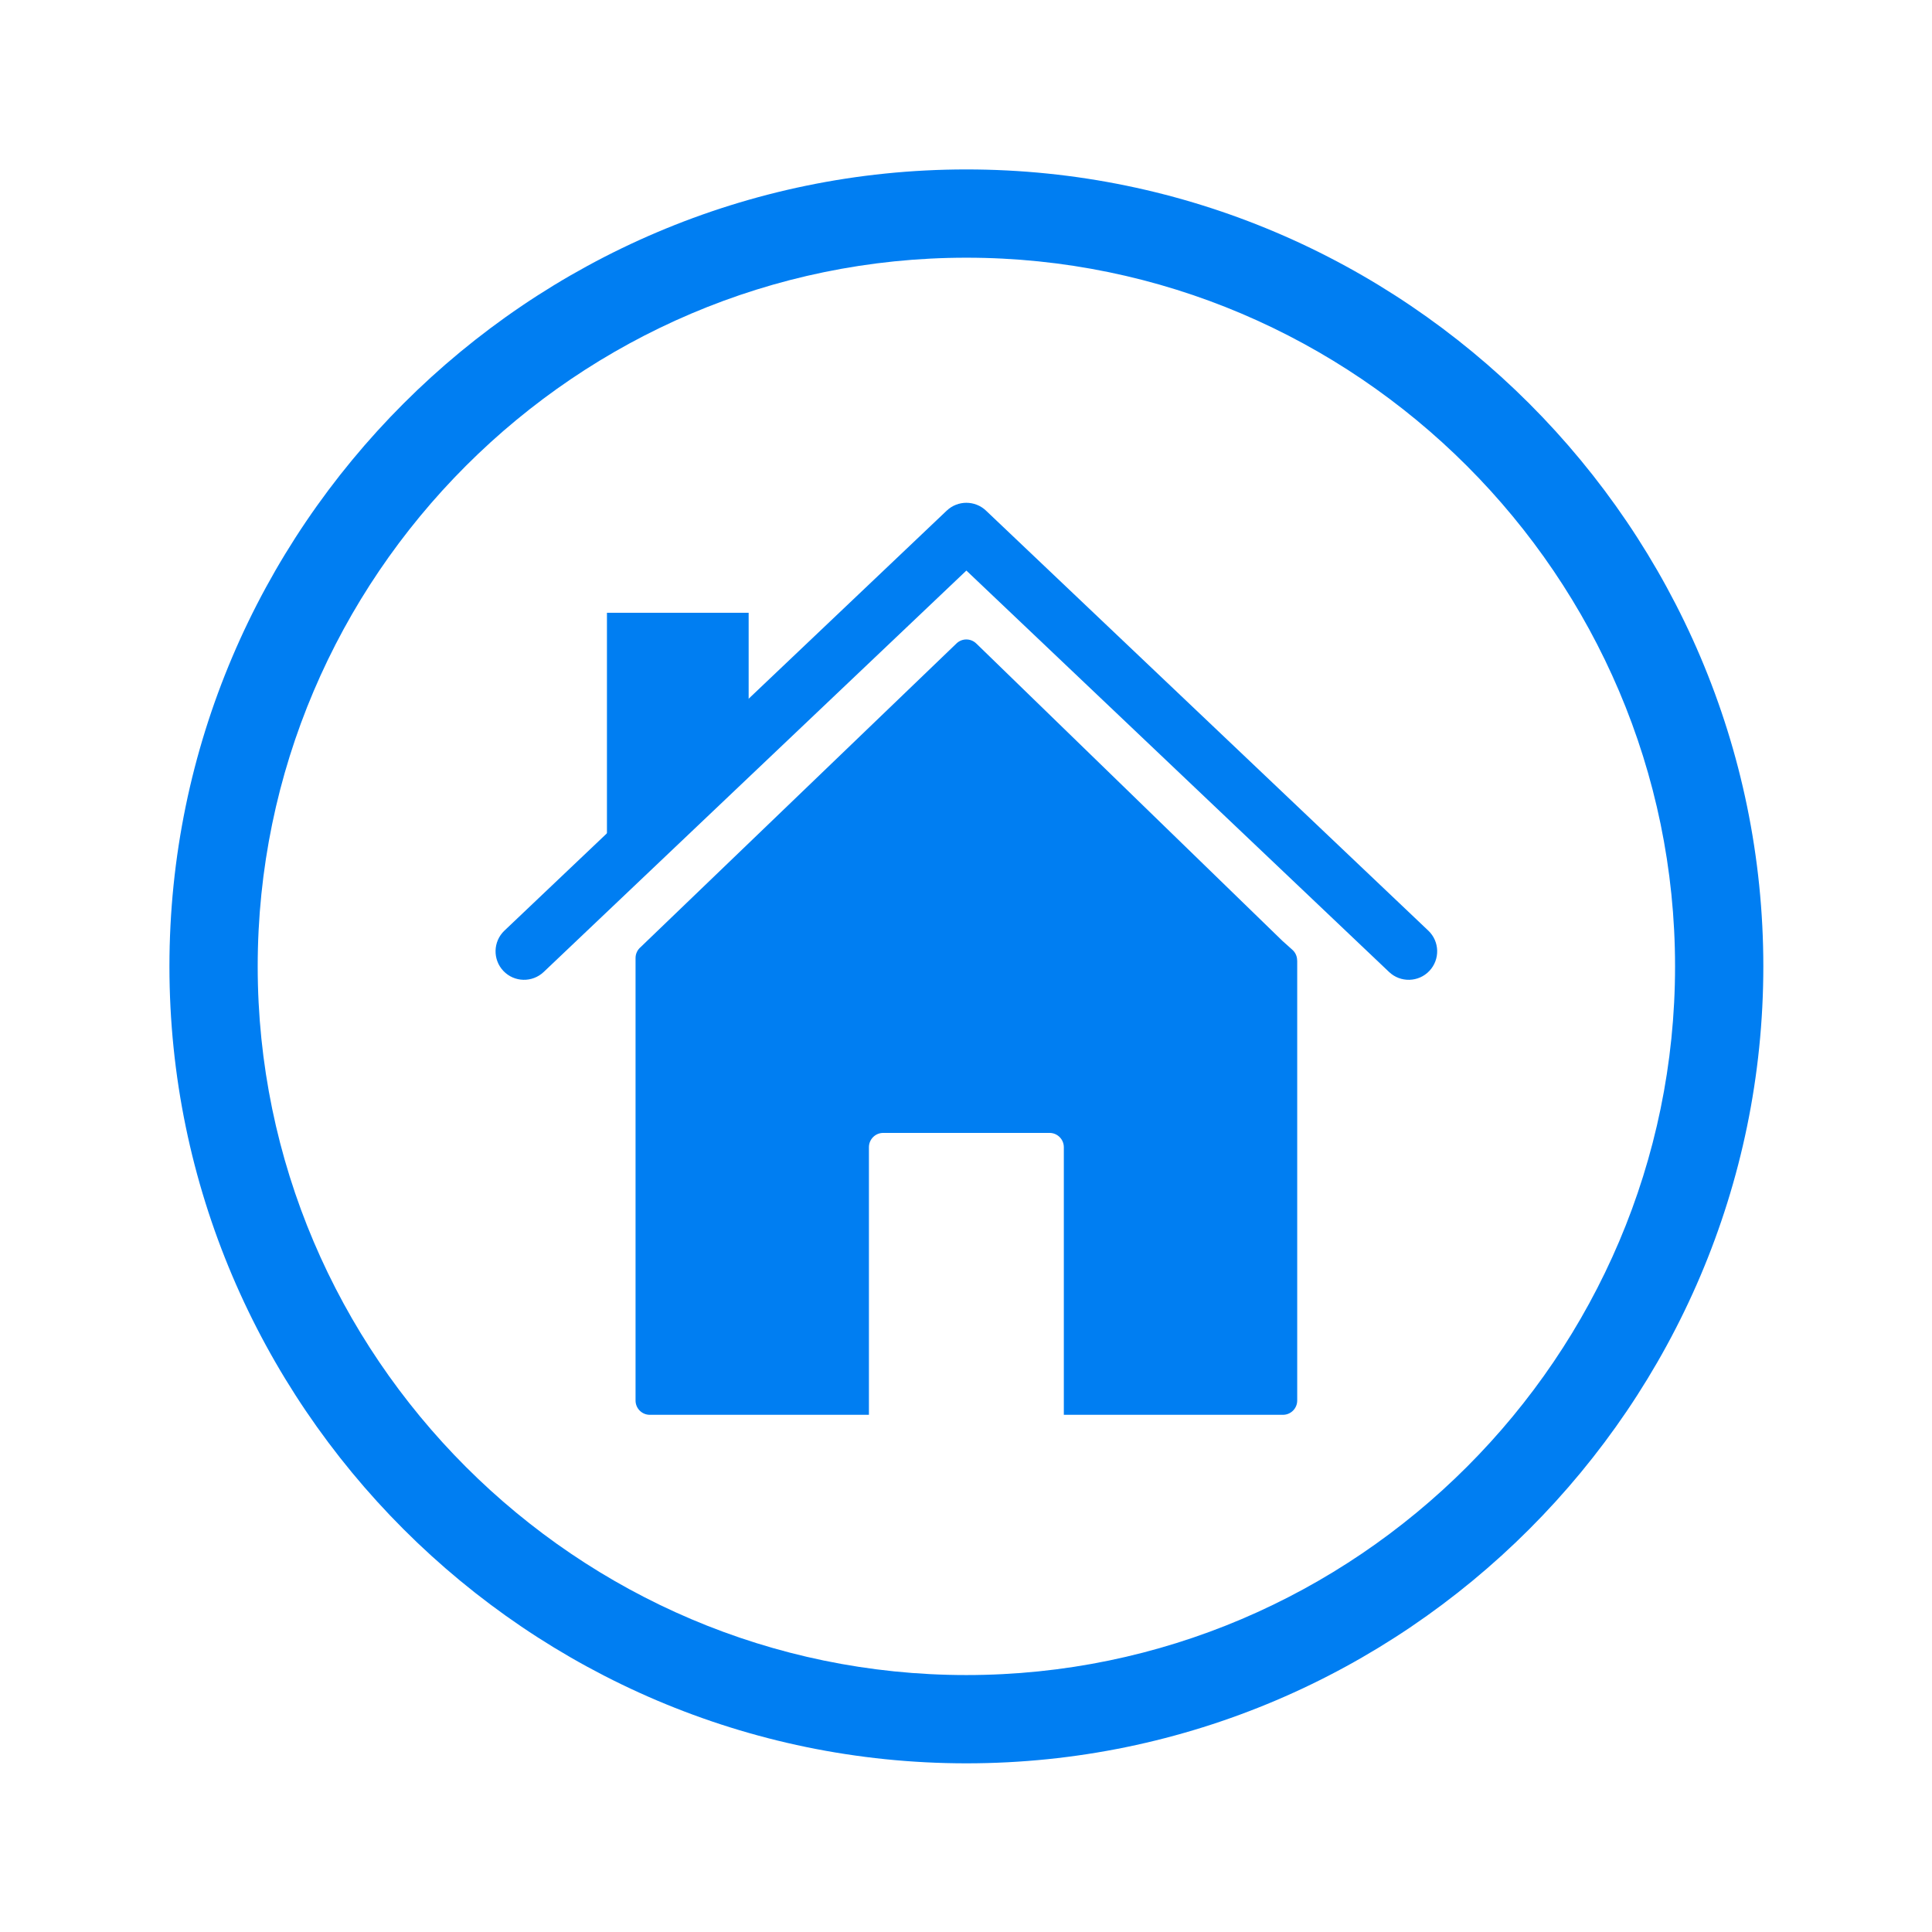
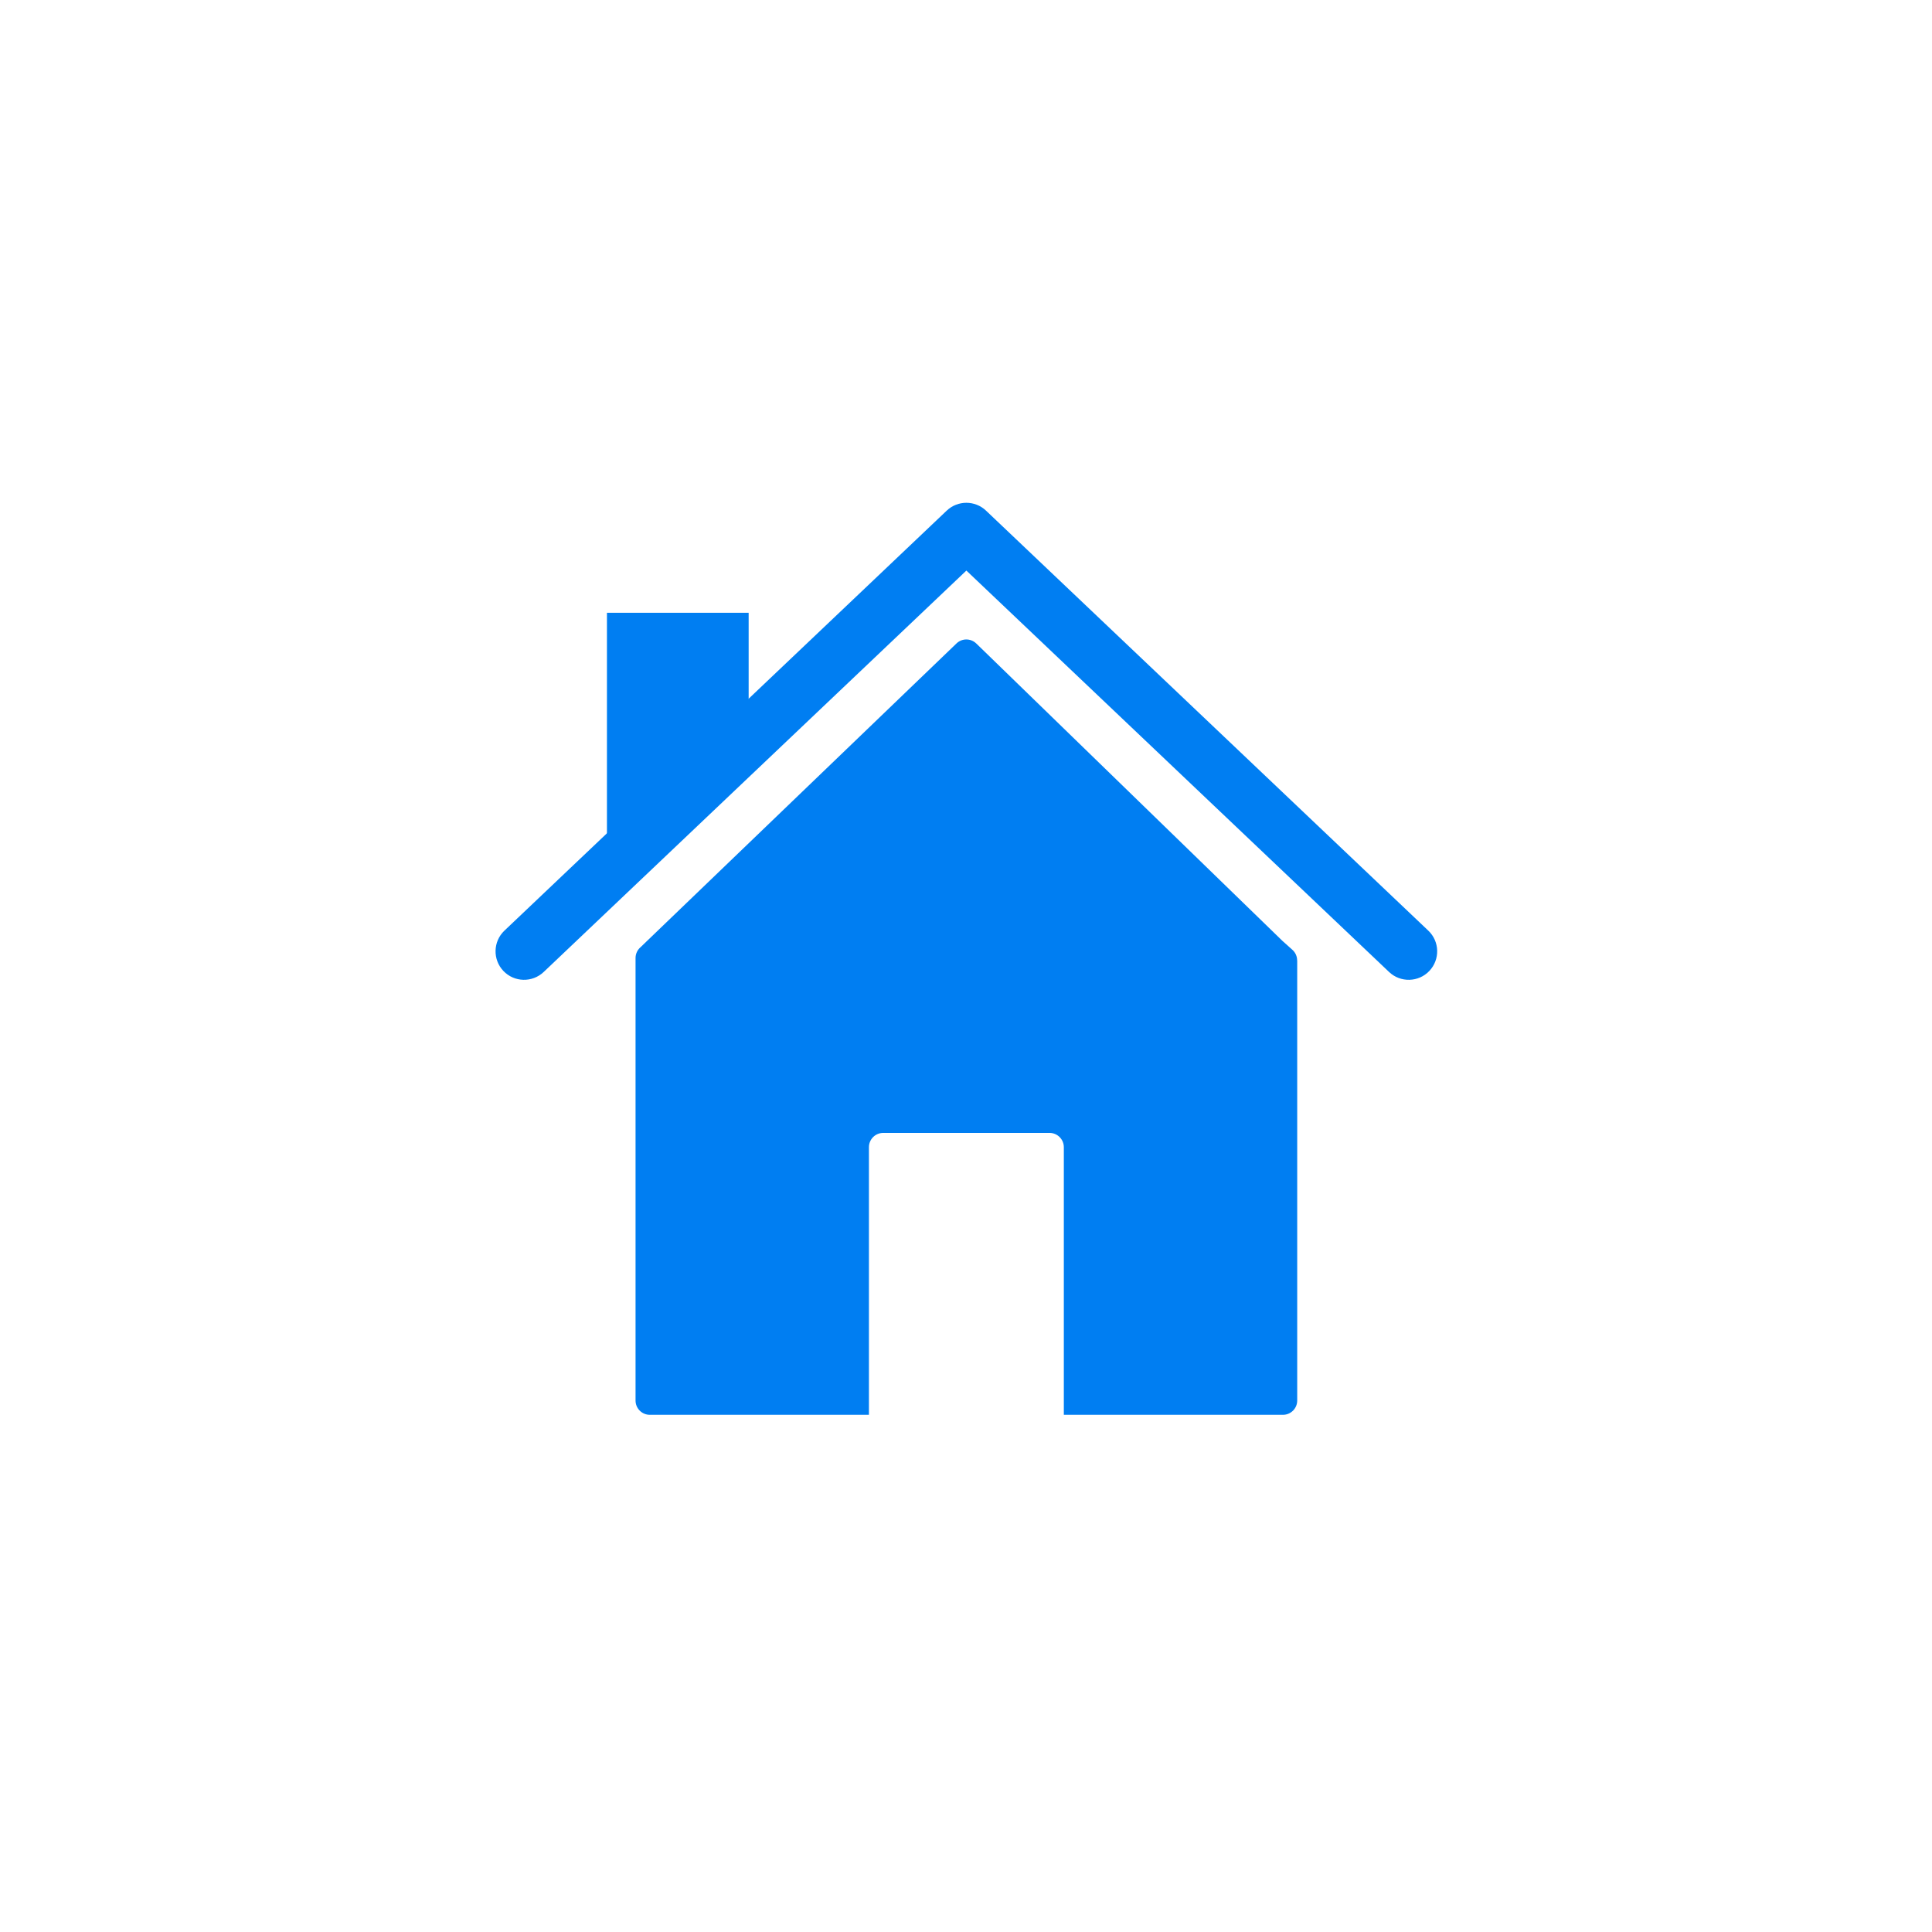
<svg xmlns="http://www.w3.org/2000/svg" width="400" viewBox="0 0 300 300" height="400" preserveAspectRatio="xMidYMid meet">
  <defs>
    <clipPath id="f0ca1caacf">
      <path d="M 26.309 26.309 L 273.809 26.309 L 273.809 273.809 L 26.309 273.809 Z M 26.309 26.309 " clip-rule="nonzero" />
    </clipPath>
  </defs>
  <g clip-path="url(#f0ca1caacf)">
-     <path fill="#007ef2" d="M 150.059 26.309 C 218.121 26.309 273.809 81.996 273.809 150.059 C 273.809 218.121 218.121 273.809 150.059 273.809 C 81.996 273.809 26.309 218.121 26.309 150.059 C 26.309 81.996 81.996 26.309 150.059 26.309 Z M 150.059 40.016 C 89.535 40.016 40.016 89.535 40.016 150.059 C 40.016 210.582 89.535 260.102 150.059 260.102 C 210.582 260.102 260.102 210.582 260.102 150.059 C 260.102 89.535 210.582 40.016 150.059 40.016 " fill-opacity="1" fill-rule="evenodd" />
-   </g>
+     </g>
  <path fill="#007ef2" d="M 100.508 146.074 L 148.523 99.914 C 149.383 99.082 150.742 99.094 151.594 99.922 L 151.609 99.934 L 199.117 146.082 L 199.133 146.098 L 200.684 147.488 C 201.172 147.922 201.418 148.527 201.418 149.133 L 201.43 149.133 L 201.43 217.477 C 201.43 218.699 200.438 219.691 199.215 219.691 L 165.191 219.691 L 165.191 178.137 C 165.191 176.914 164.199 175.918 162.977 175.918 L 137.141 175.918 C 135.918 175.918 134.926 176.914 134.926 178.137 L 134.926 219.691 L 100.902 219.691 C 99.68 219.691 98.688 218.699 98.688 217.477 L 98.688 148.762 C 98.688 148.078 99 147.465 99.488 147.059 L 100.508 146.074 " fill-opacity="1" fill-rule="evenodd" />
  <path fill="#007ef2" d="M 150.059 88.598 L 84.426 150.926 C 82.652 152.609 79.852 152.539 78.168 150.77 C 76.484 149 76.555 146.195 78.324 144.512 L 147.008 79.289 C 148.719 77.668 151.398 77.668 153.105 79.289 L 221.789 144.512 C 223.562 146.195 223.629 149 221.945 150.77 C 220.266 152.539 217.461 152.609 215.691 150.926 L 150.059 88.598 " fill-opacity="1" fill-rule="evenodd" />
  <path fill="#007ef2" d="M 110.762 121.027 L 102.051 133.5 L 94.246 133.5 L 94.246 95.152 L 116.25 95.152 L 116.25 120.219 L 110.762 121.027 " fill-opacity="1" fill-rule="evenodd" />
</svg>